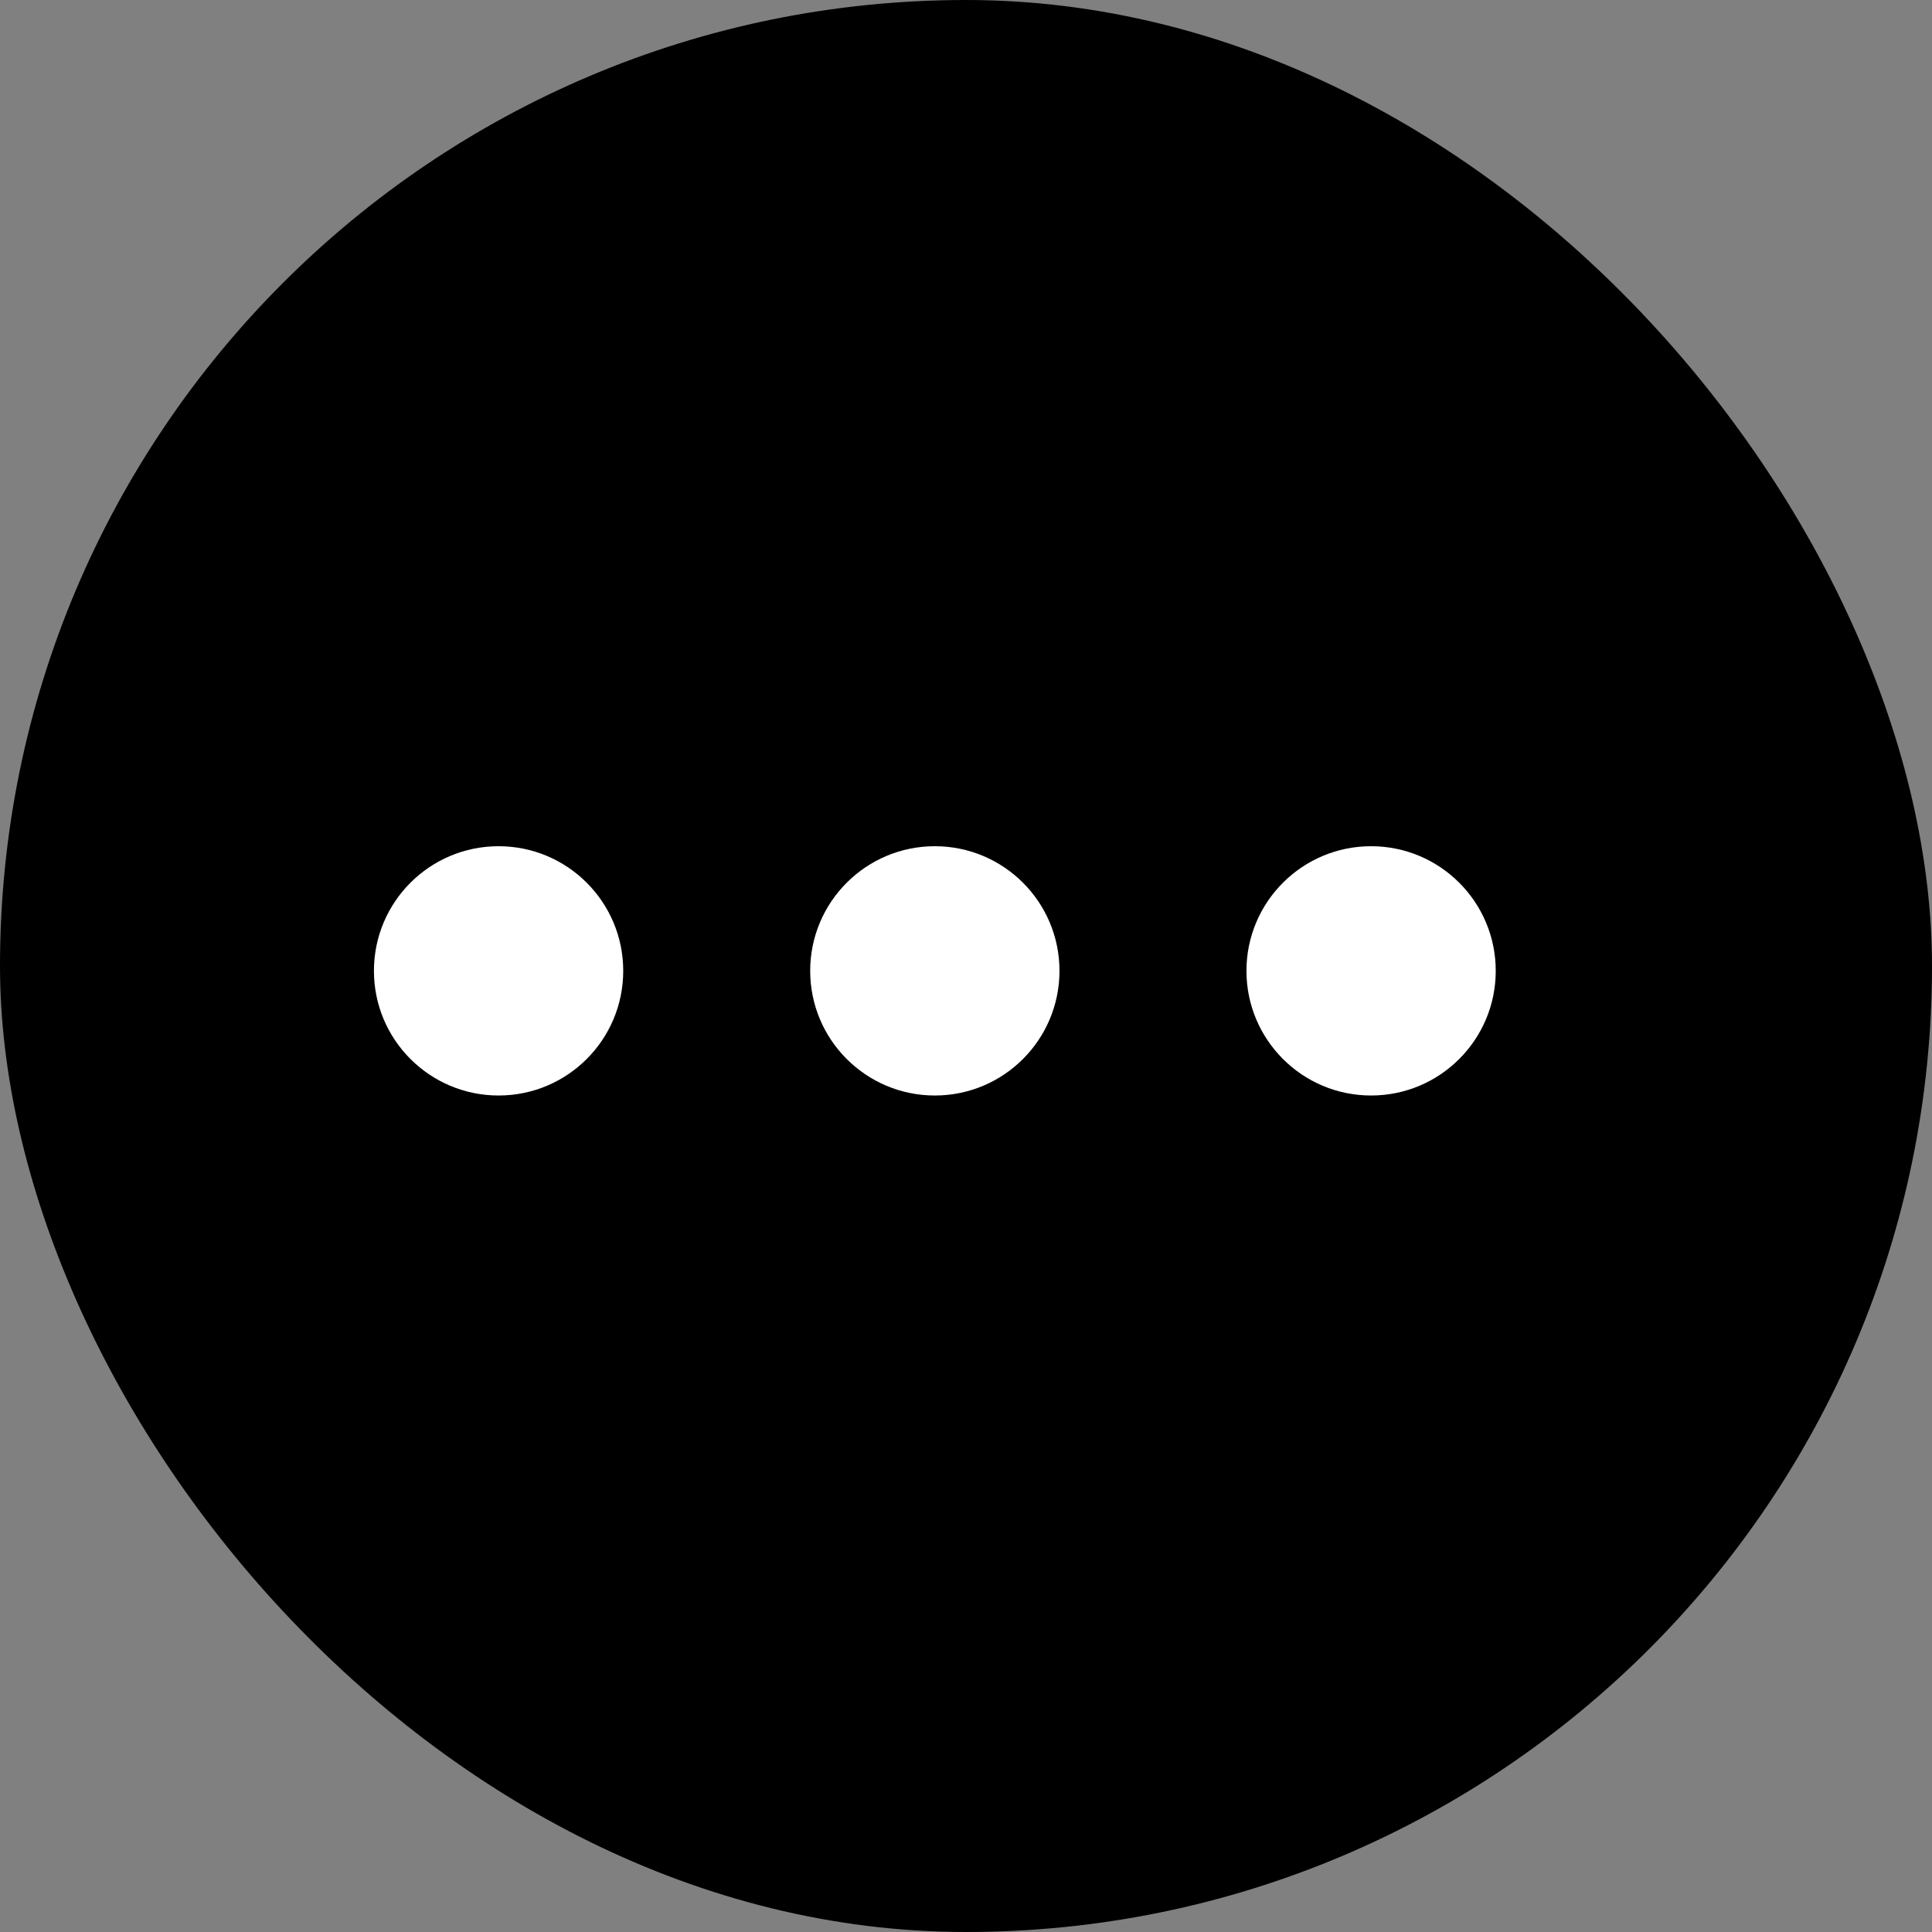
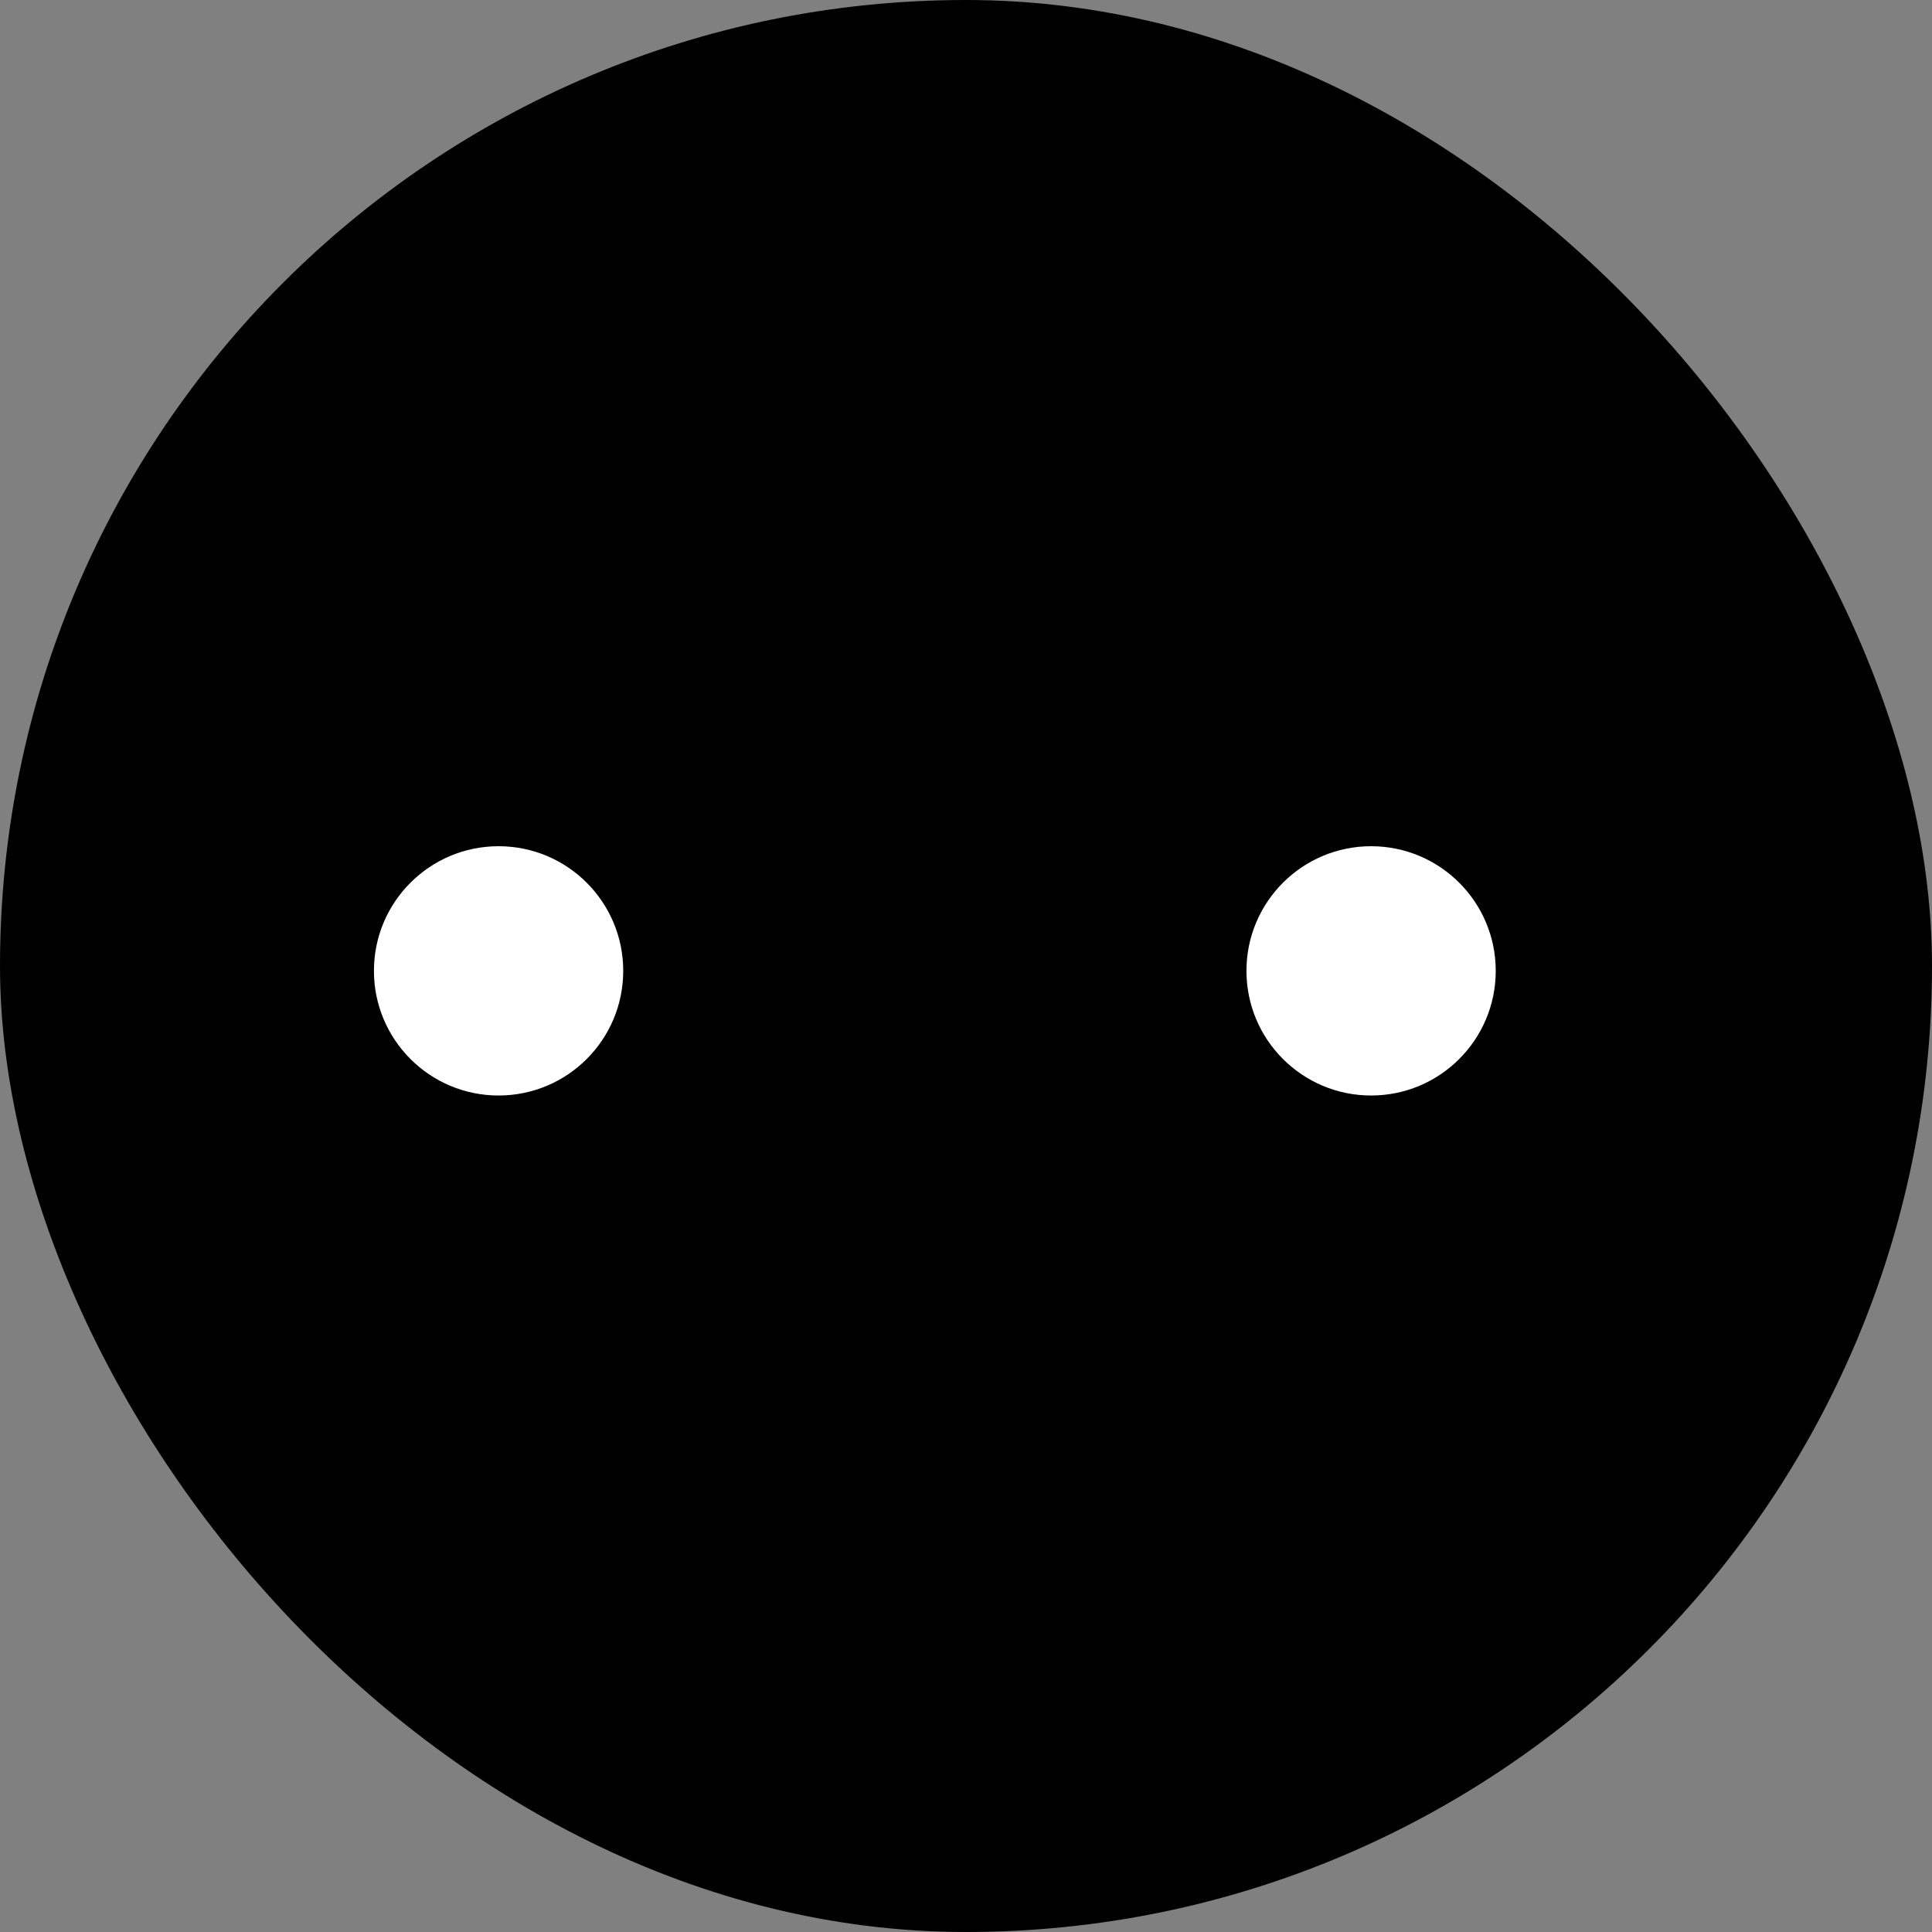
<svg xmlns="http://www.w3.org/2000/svg" width="31" height="31" viewBox="0 0 31 31">
  <rect x="0" y="0" width="31" height="31" fill="#808080" stroke="none" />
  <g id="グループ_49" data-name="グループ 49" transform="translate(0 -708.417)">
    <g id="グループ_52" data-name="グループ 52">
      <rect id="長方形_30" data-name="長方形 30" width="31" height="31" rx="15.5" transform="translate(0 708.417)" />
      <circle id="楕円形_4" data-name="楕円形 4" cx="2" cy="2" r="2" transform="translate(6 721.995)" fill="#fff" />
-       <circle id="楕円形_4-2" data-name="楕円形 4" cx="2" cy="2" r="2" transform="translate(13 721.995)" fill="#fff" />
      <circle id="楕円形_4-3" data-name="楕円形 4" cx="2" cy="2" r="2" transform="translate(20 721.995)" fill="#fff" />
    </g>
  </g>
</svg>